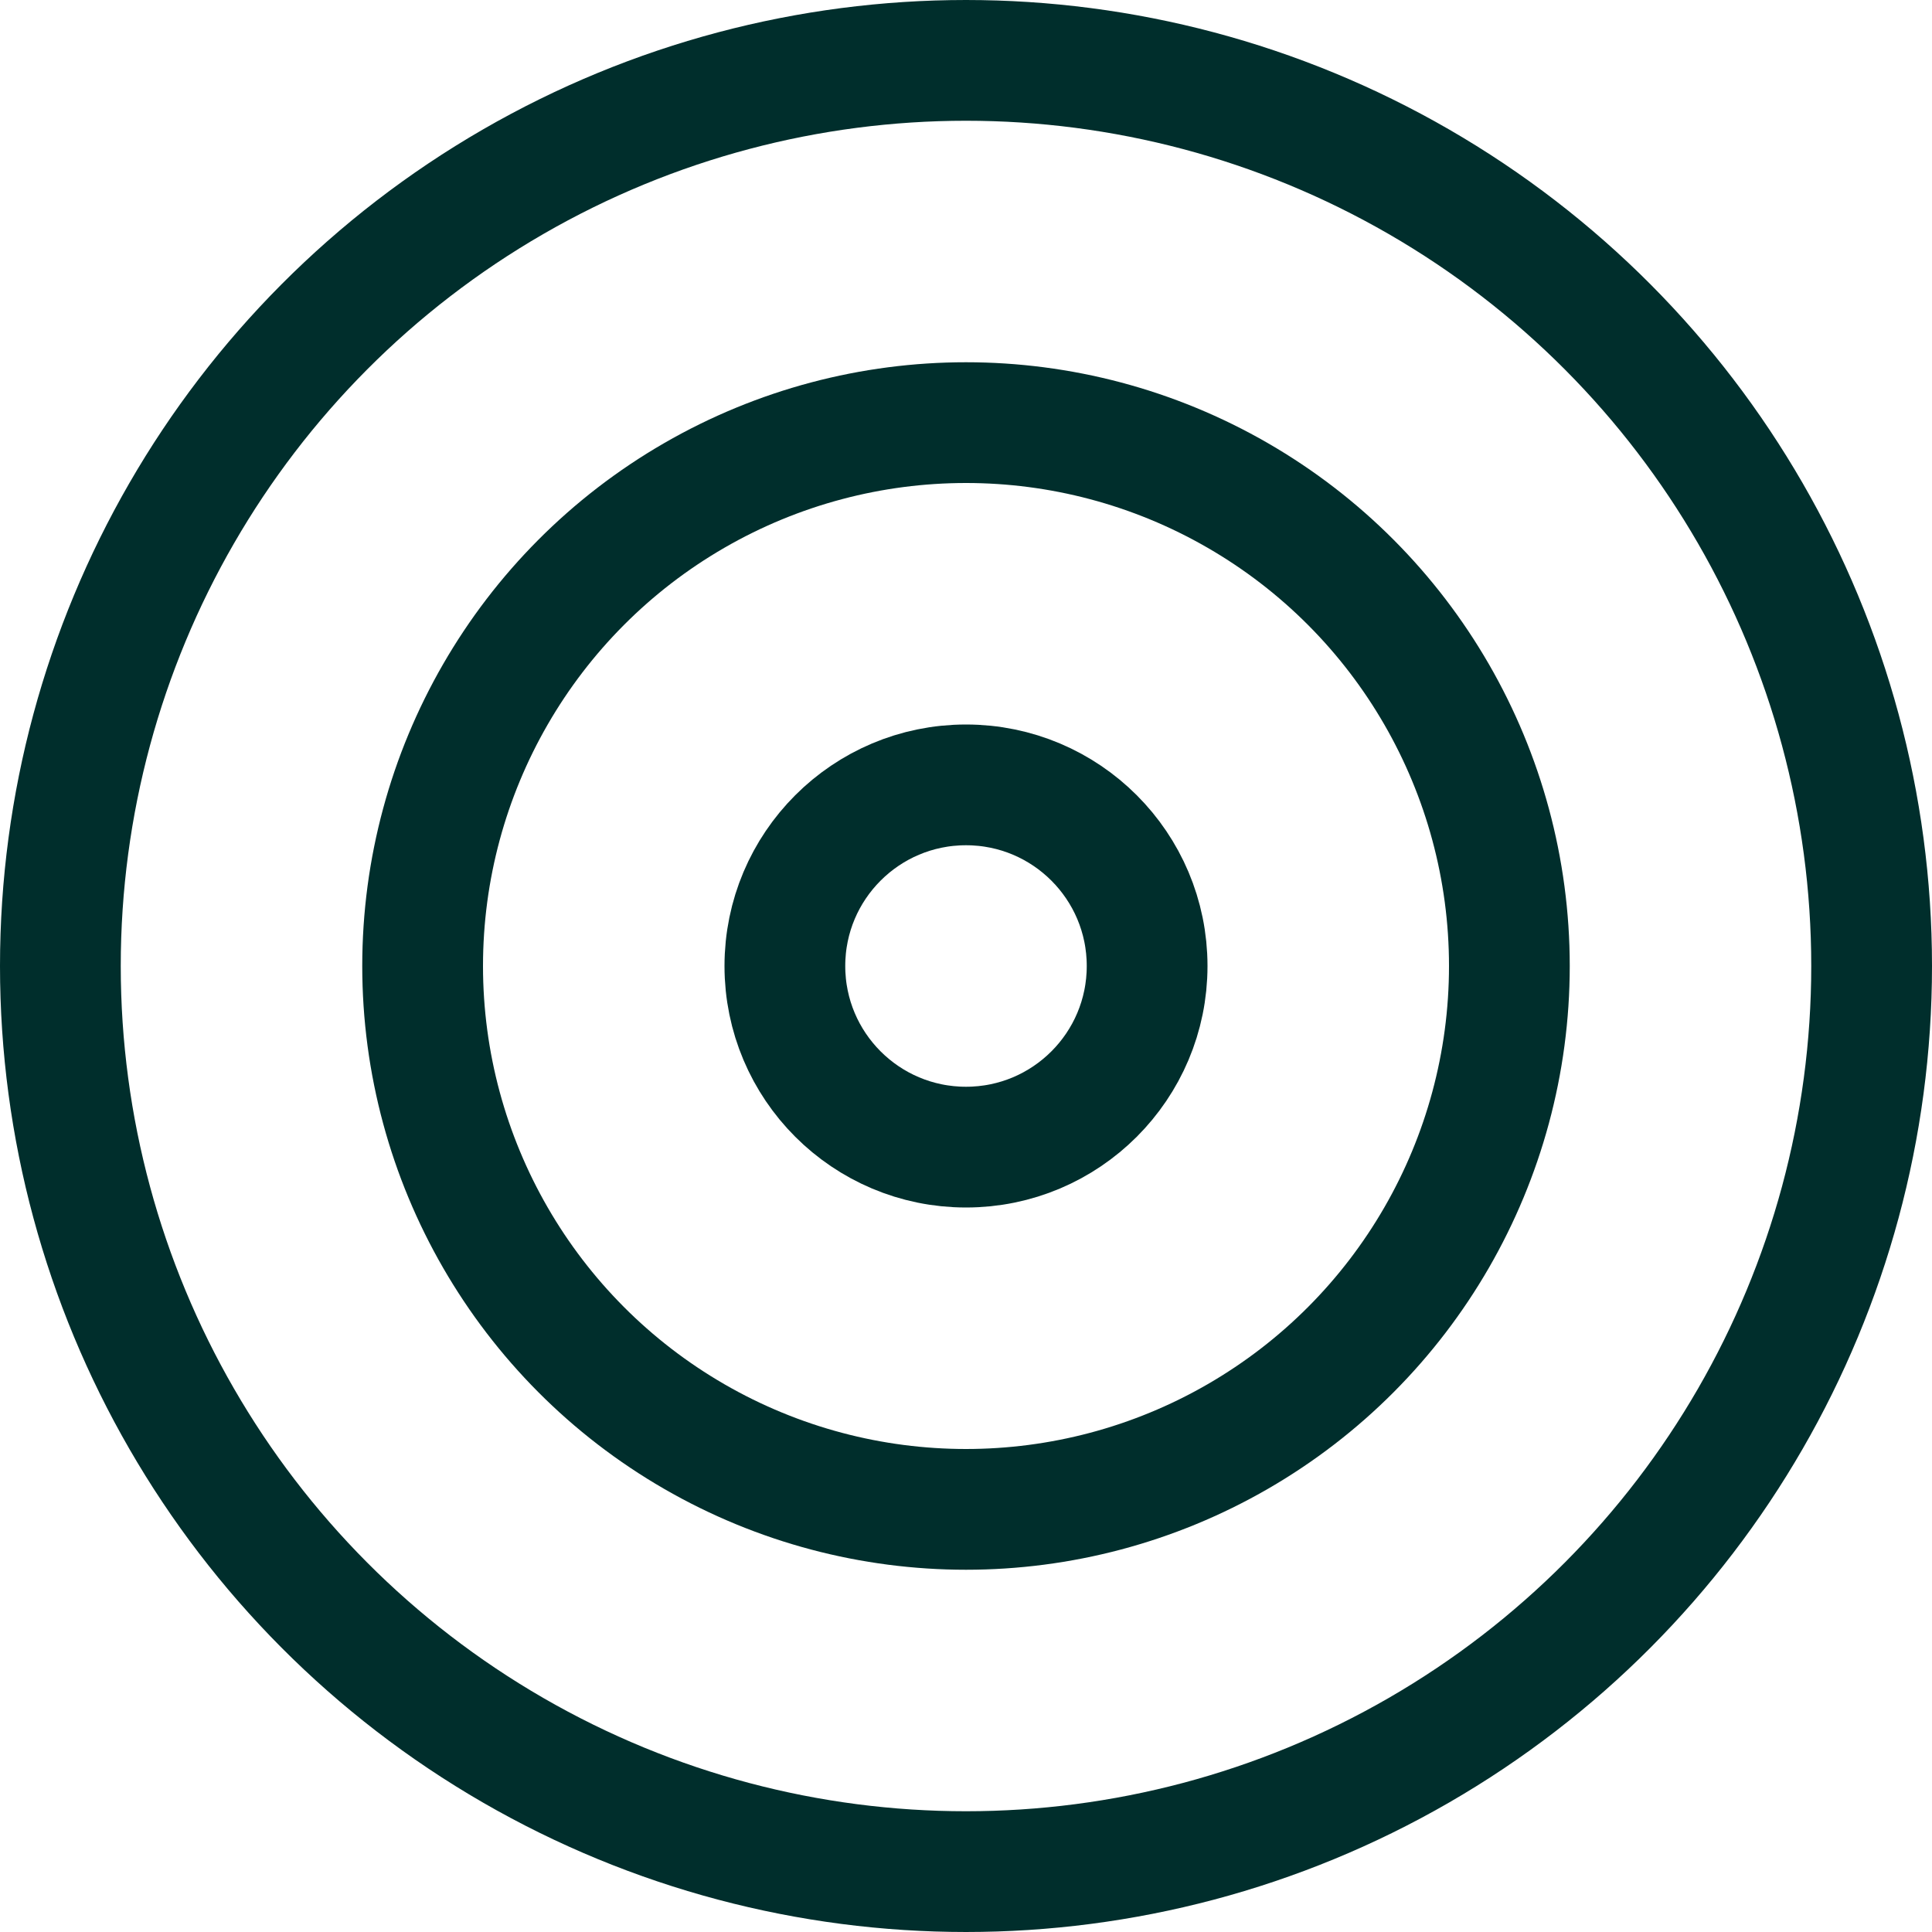
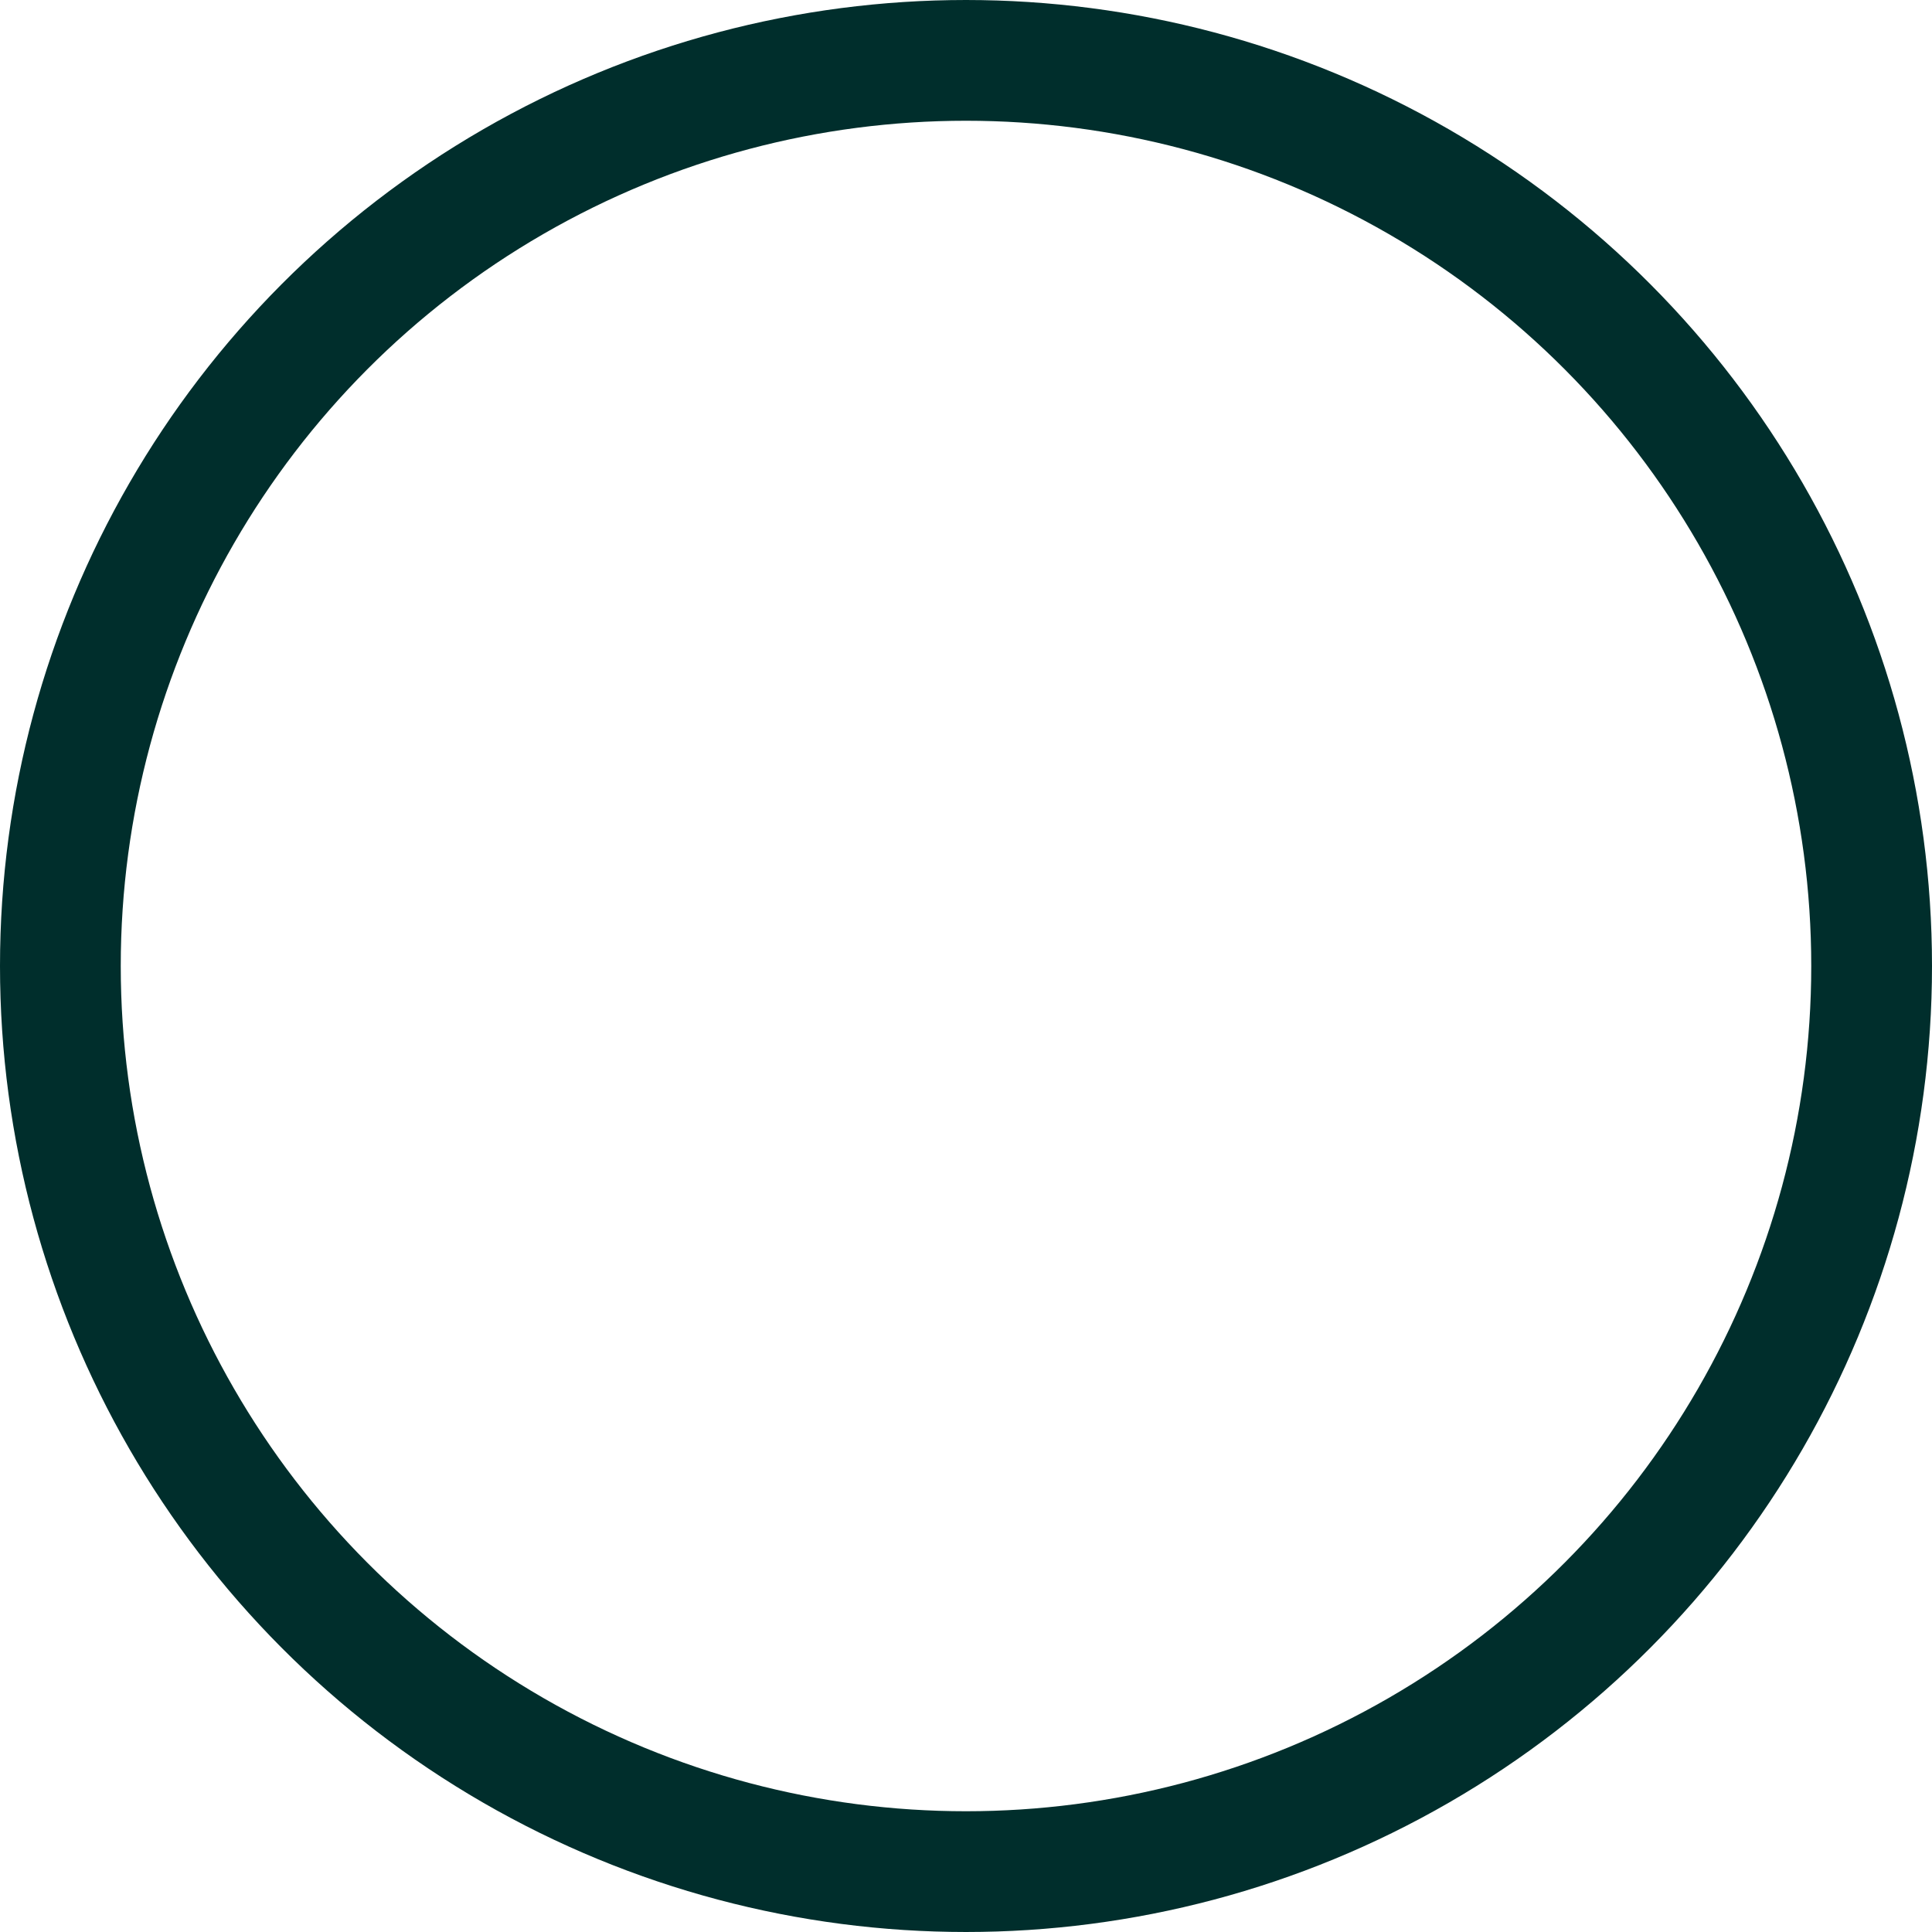
<svg xmlns="http://www.w3.org/2000/svg" width="32" height="32" viewBox="0 0 32 32" fill="none">
  <circle cx="16" cy="16" r="15" stroke="#002E2C" stroke-width="2" />
-   <circle cx="16" cy="16" r="9" stroke="#002E2C" stroke-width="2" />
-   <circle cx="16" cy="16" r="3" stroke="#002E2C" stroke-width="2" />
</svg>